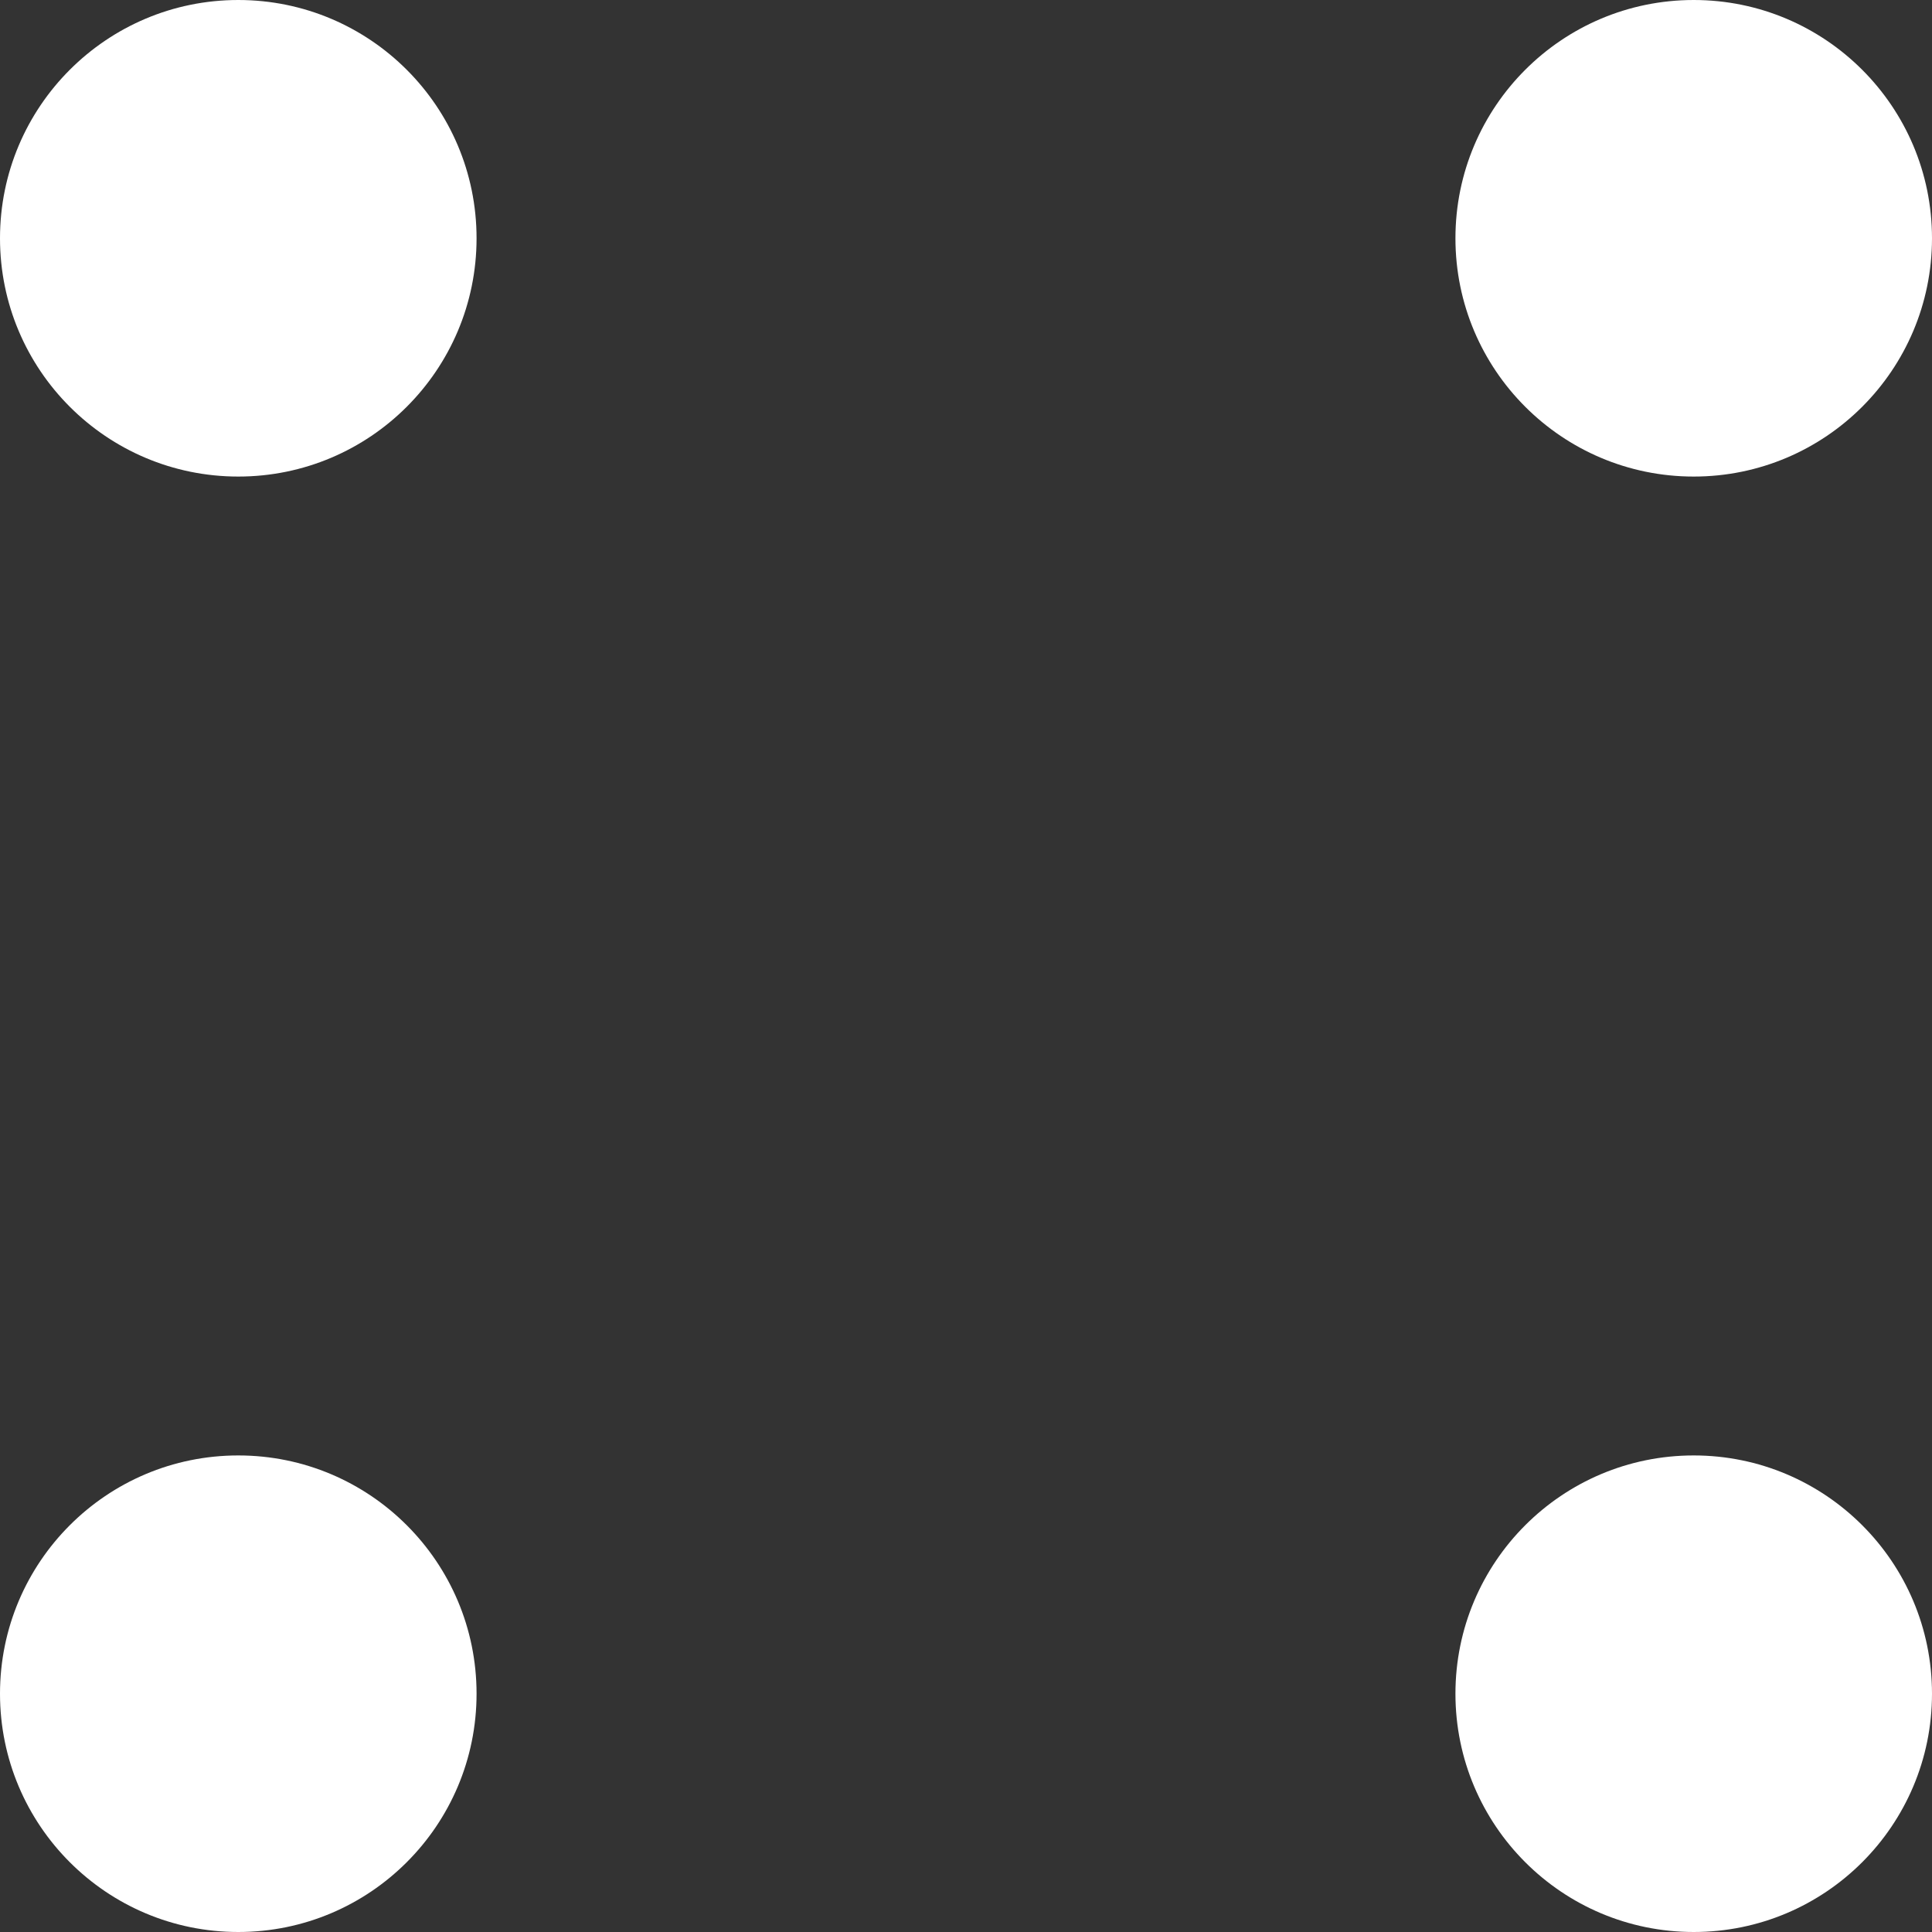
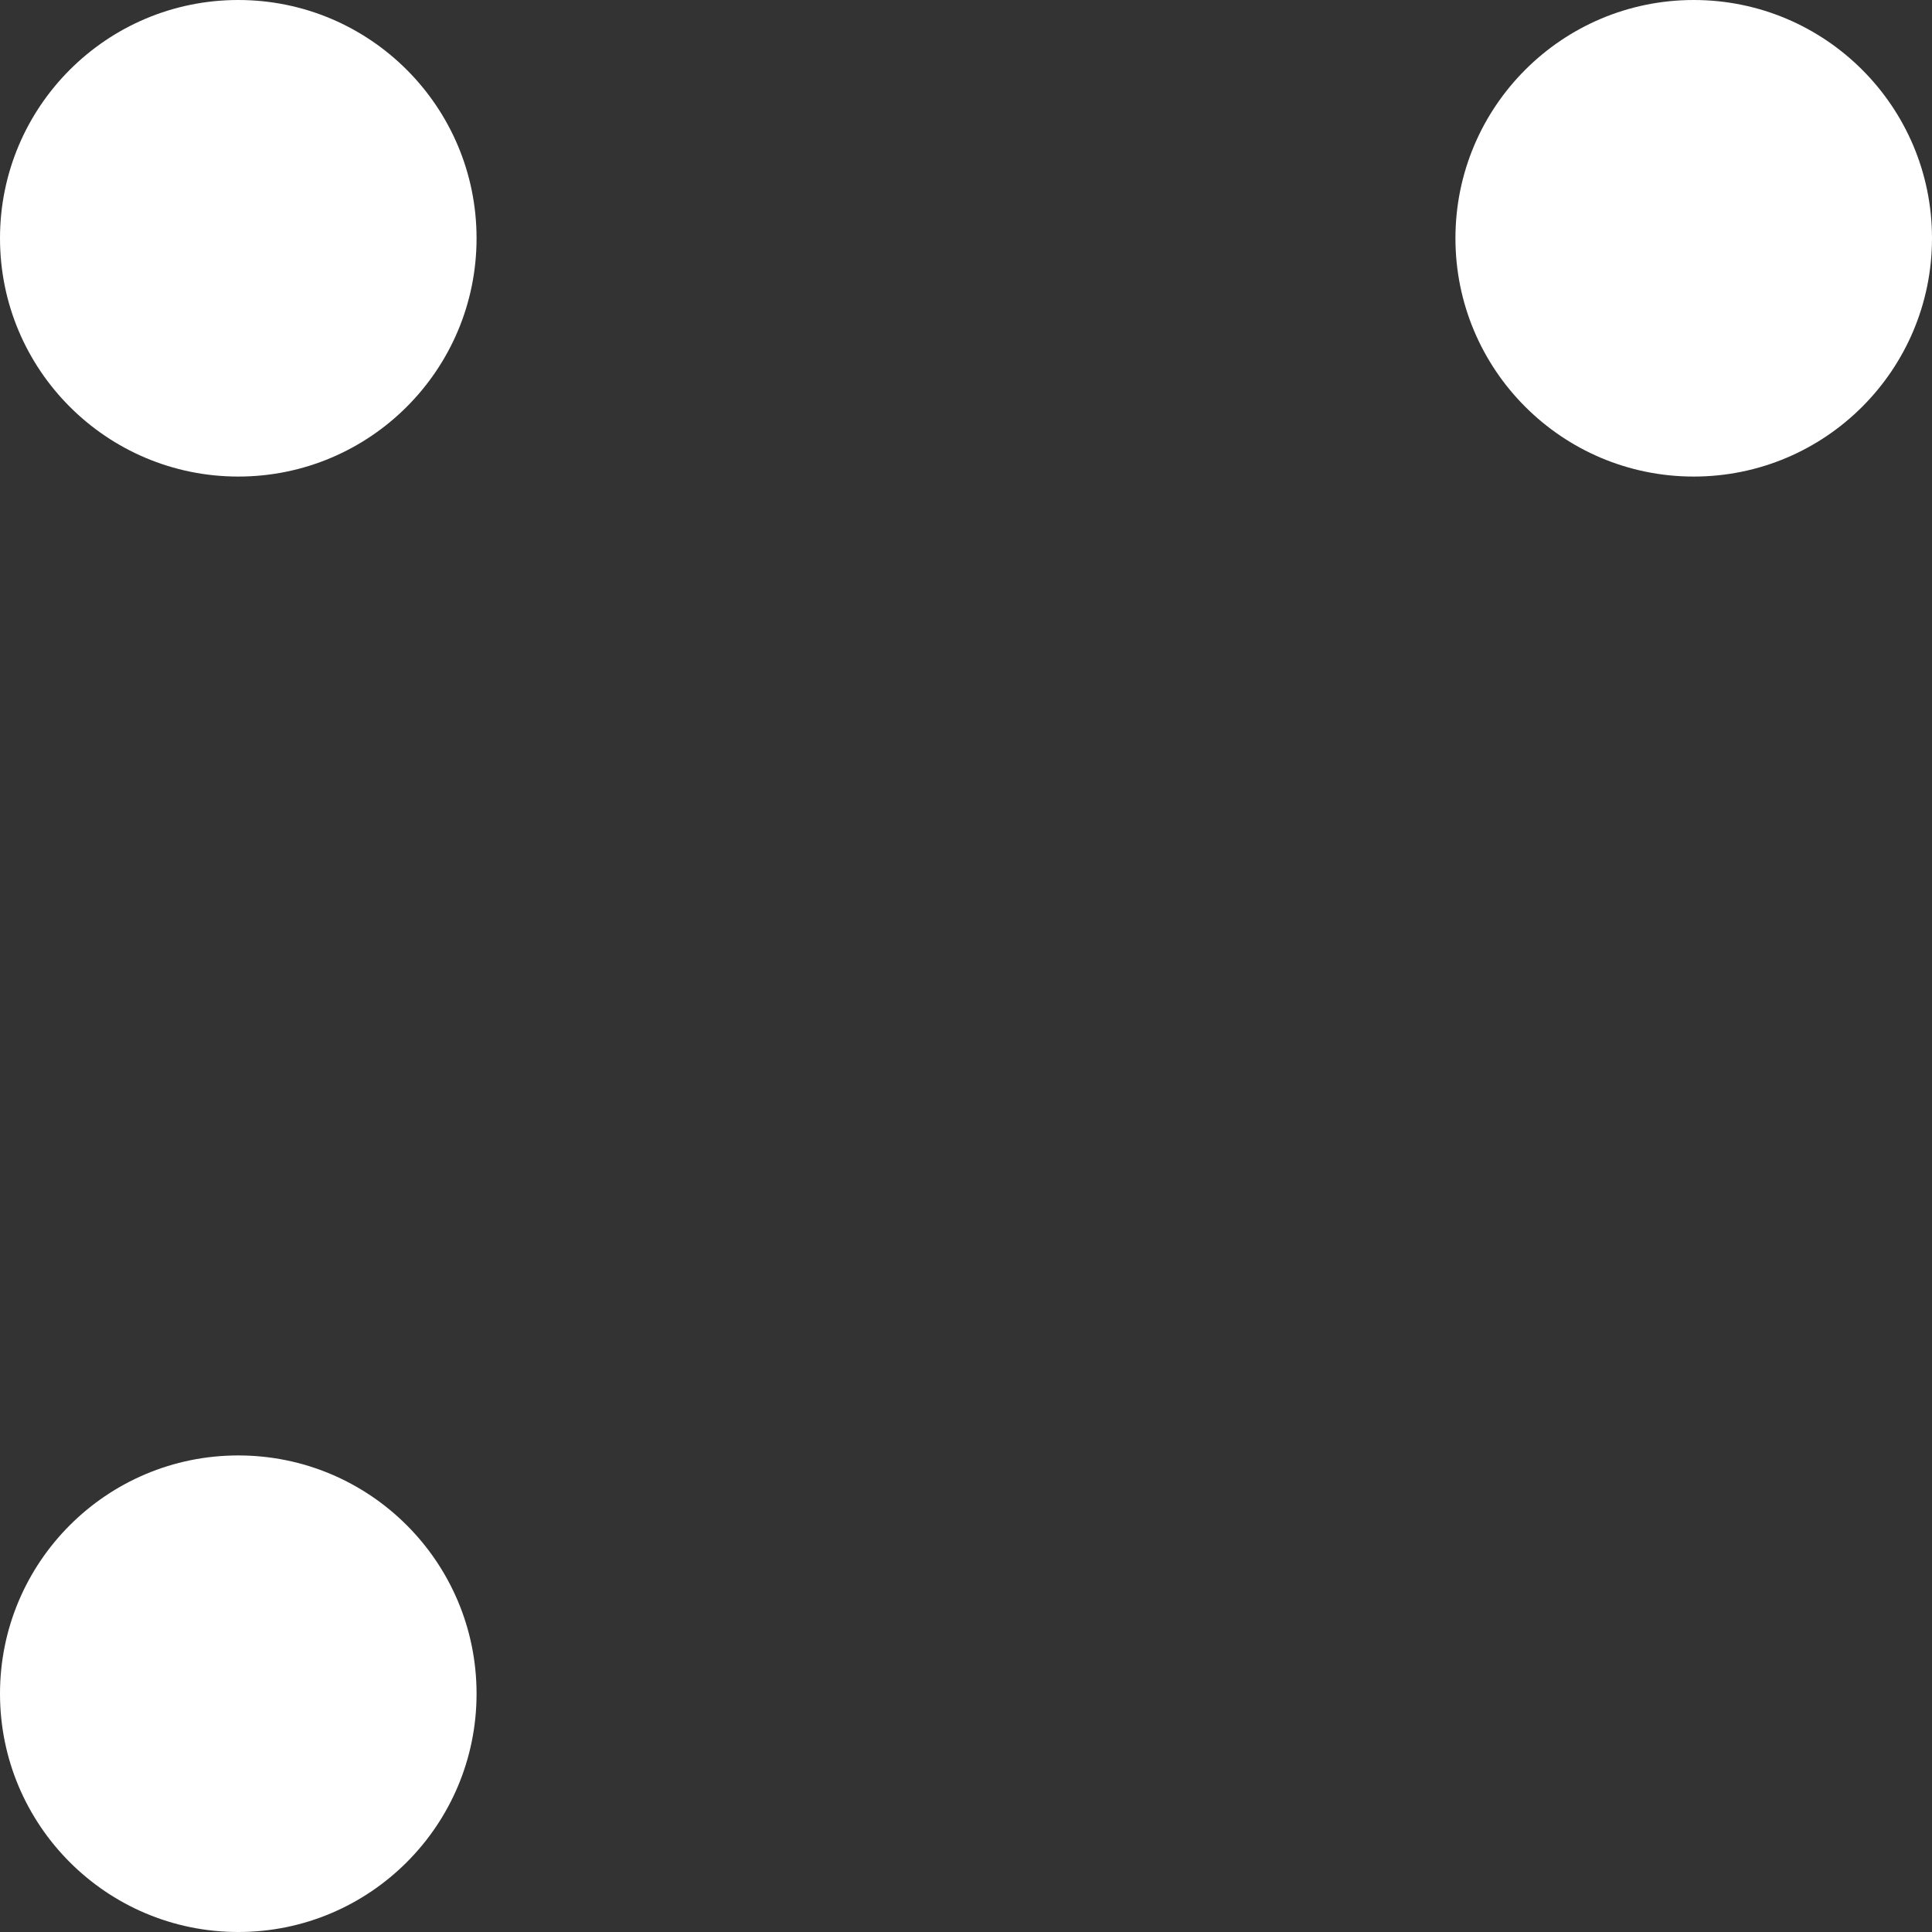
<svg xmlns="http://www.w3.org/2000/svg" version="1.1" id="Capa_1" x="0px" y="0px" width="30px" height="30px" viewBox="0 0 30 30" style="enable-background:new 0 0 30 30;" xml:space="preserve">
  <rect x="0" y="0" width="30" height="30" fill="#333333" stroke="none" />
  <style type="text/css">
	.st0{fill:#FFFFFF;}
</style>
  <g>
    <circle class="st0" cx="3.7" cy="3.7" r="3.7" />
  </g>
  <g>
    <circle class="st0" cx="26.3" cy="3.7" r="3.7" />
  </g>
  <g>
    <circle class="st0" cx="3.7" cy="26.3" r="3.7" />
  </g>
  <g>
-     <circle class="st0" cx="26.3" cy="26.3" r="3.7" />
-   </g>
+     </g>
</svg>